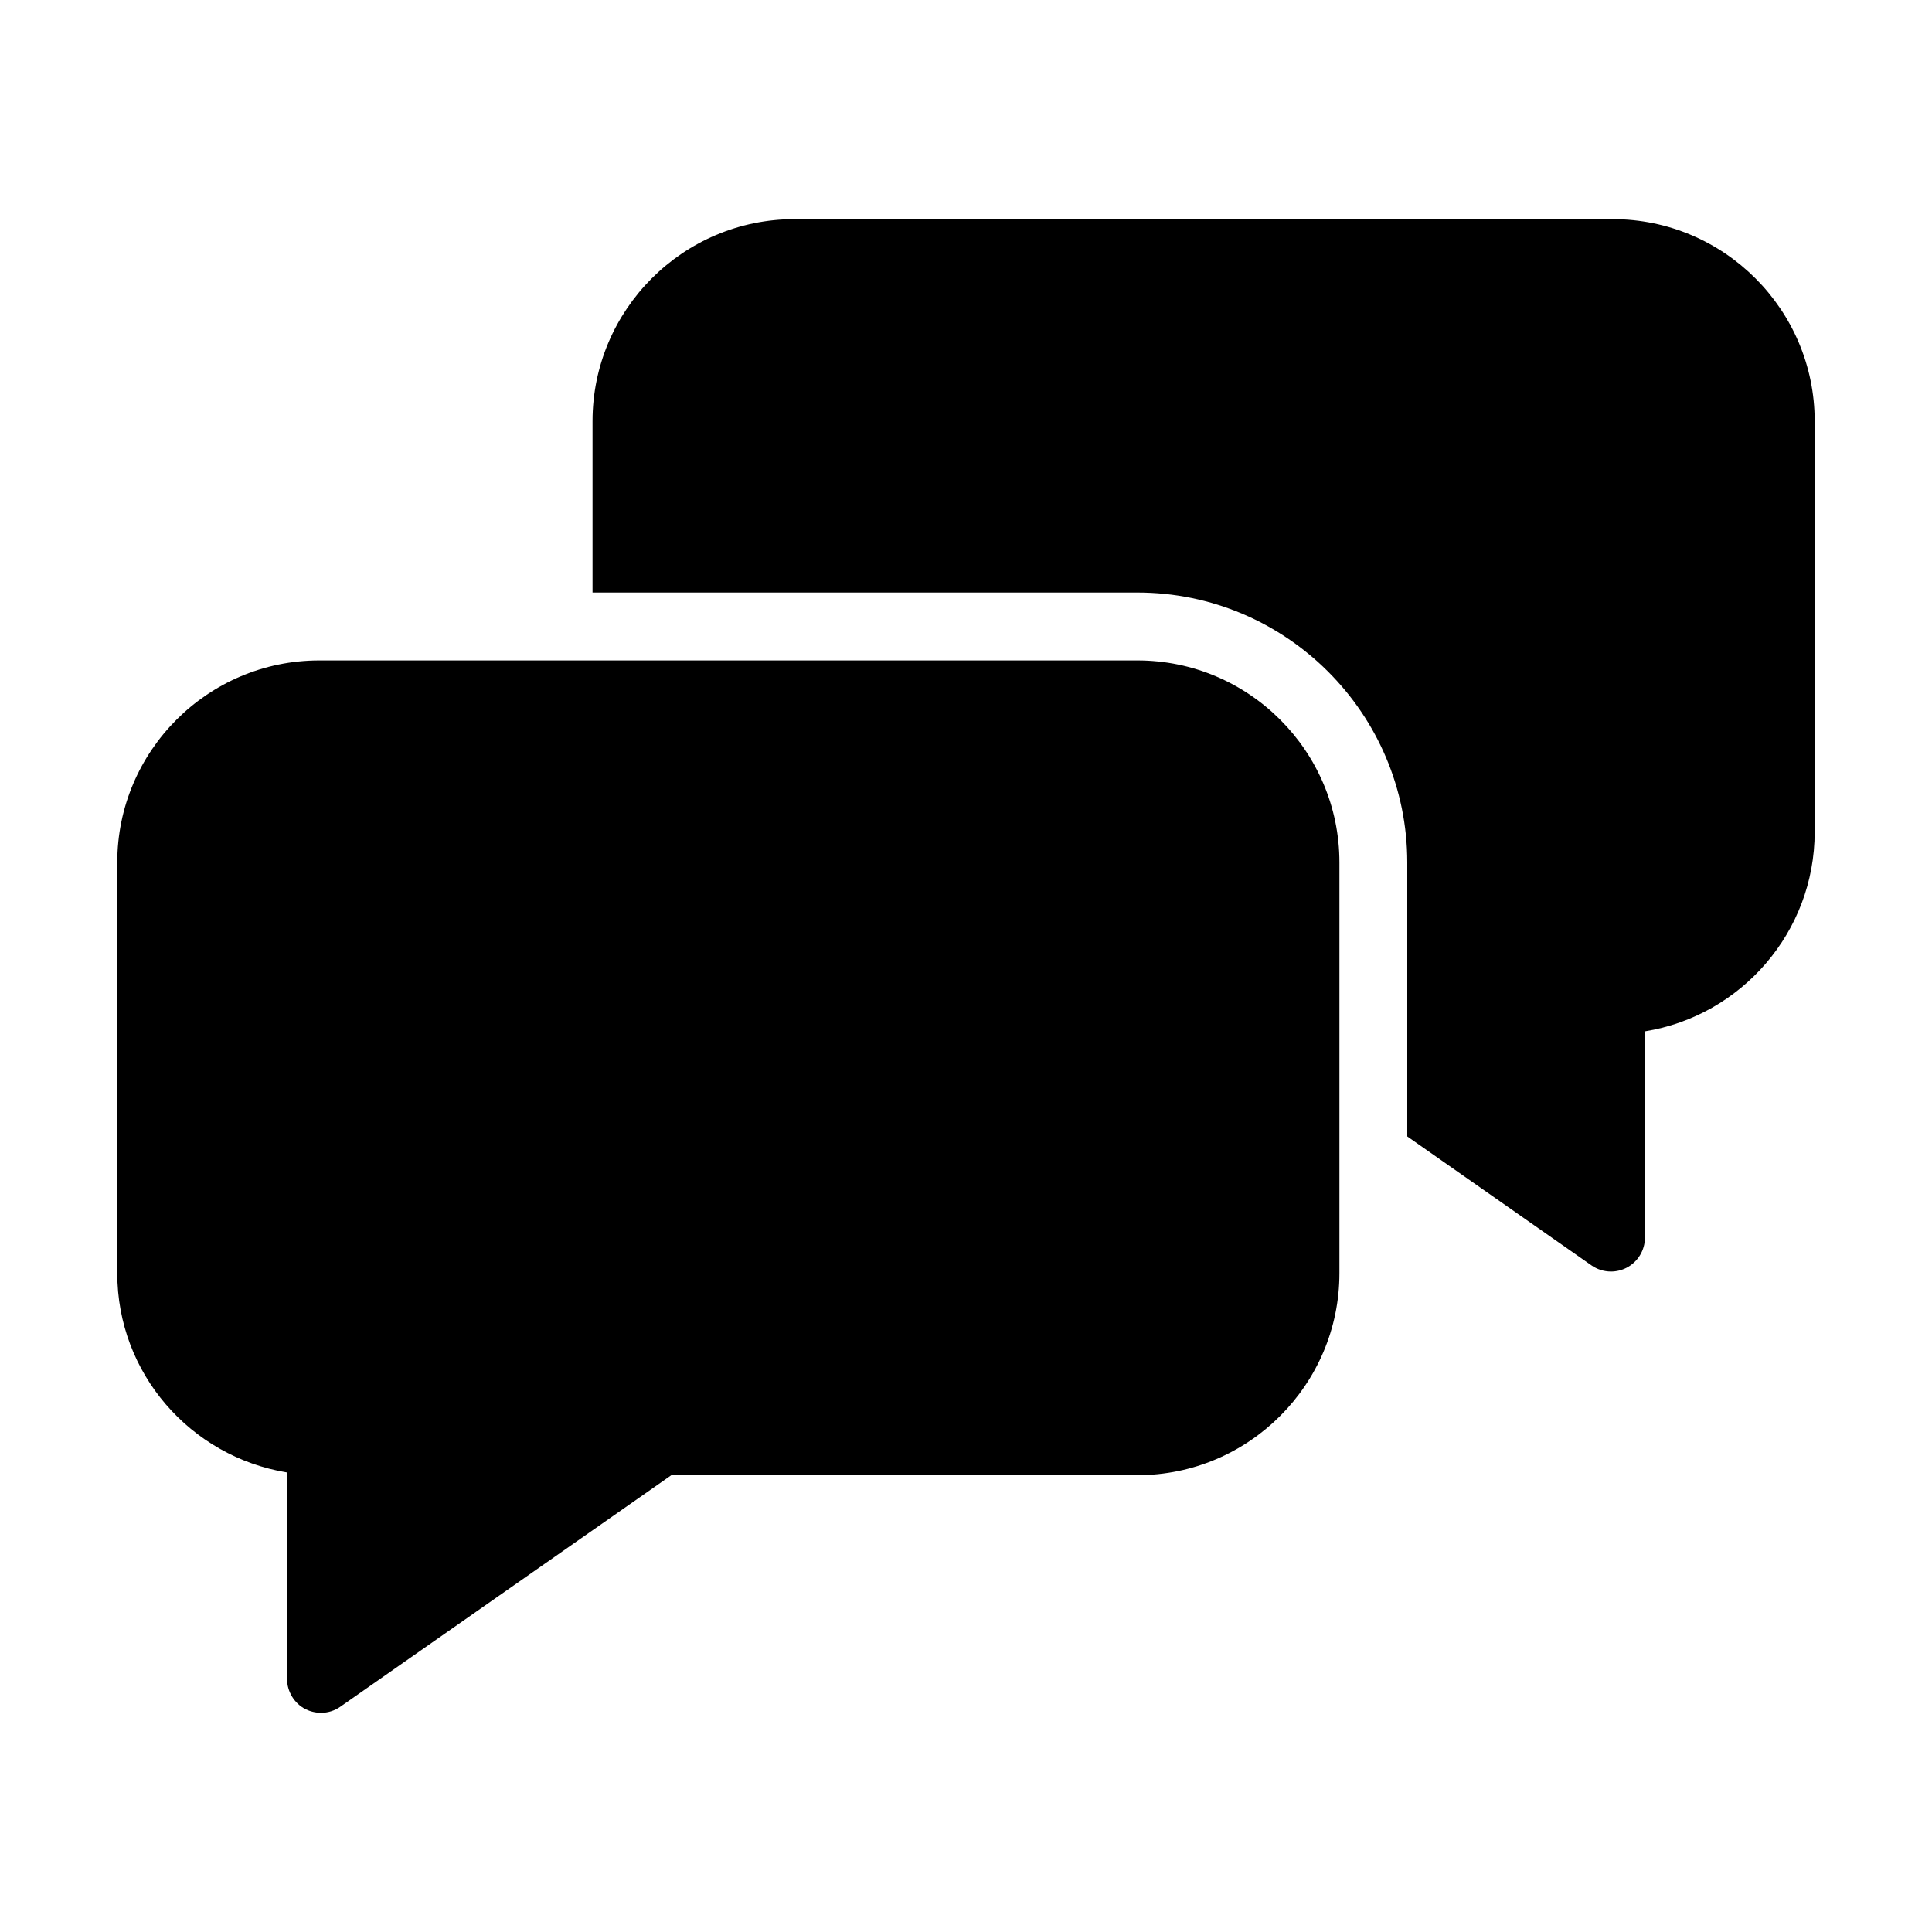
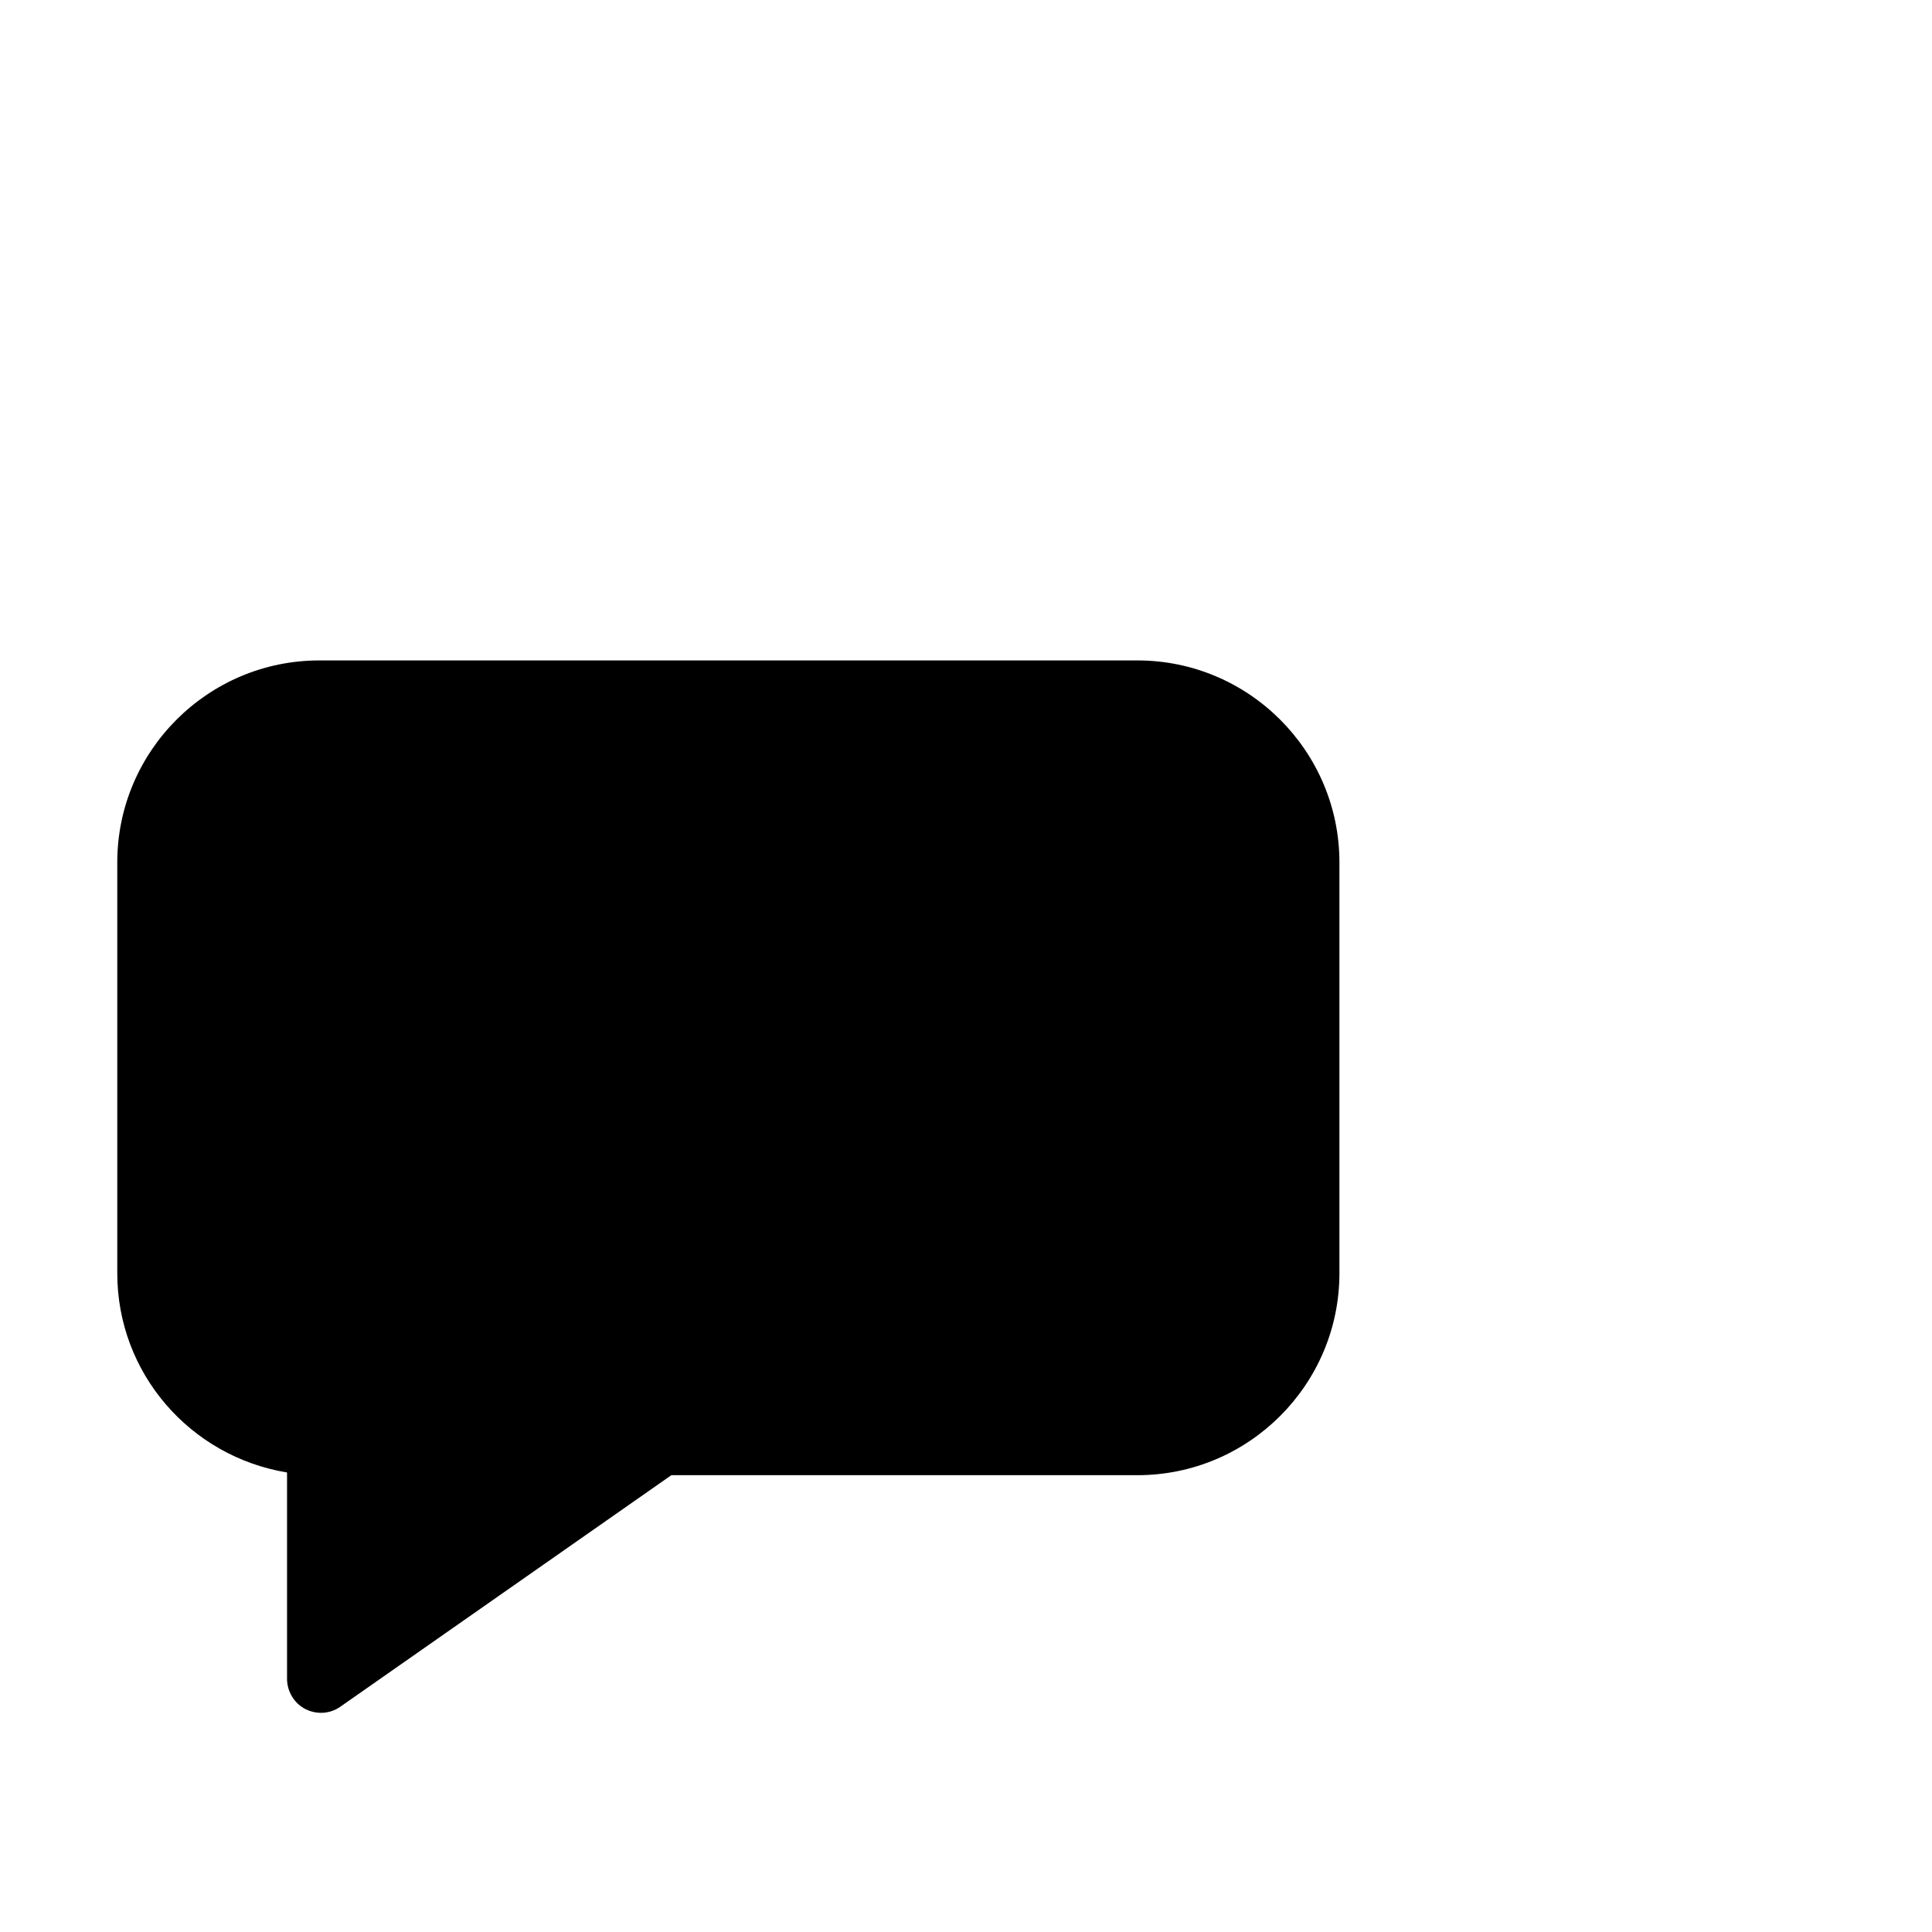
<svg xmlns="http://www.w3.org/2000/svg" fill="#000000" width="800px" height="800px" version="1.1" viewBox="144 144 512 512">
  <g>
-     <path d="m570.93 480.97c1.422 0 2.848-0.34 4.156-1.016 2.977-1.551 4.84-4.625 4.84-7.981v-54.66c25.469-4.106 44.984-26.238 44.984-52.848v-108.86c0-29.516-24.012-53.531-53.531-53.531h-216.82c-29.52 0-53.531 24.016-53.531 53.531v45.422h144.39c39.438 0 71.523 32.086 71.523 71.52v72.621l48.824 34.176c1.535 1.074 3.348 1.625 5.156 1.625z" />
    <path d="m220.07 534.22v54.699c0 3.328 1.891 6.477 4.859 8.008 1.258 0.629 2.699 0.988 4.137 0.988 1.801 0 3.598-0.539 5.129-1.621l87.719-61.355h123.52c29.508 0 53.527-24.02 53.527-53.527v-108.86c0-29.508-24.02-53.531-53.531-53.531h-216.82c-29.508 0-53.531 24.023-53.531 53.531v108.86c0 26.539 19.344 48.582 44.984 52.809z" />
  </g>
</svg>